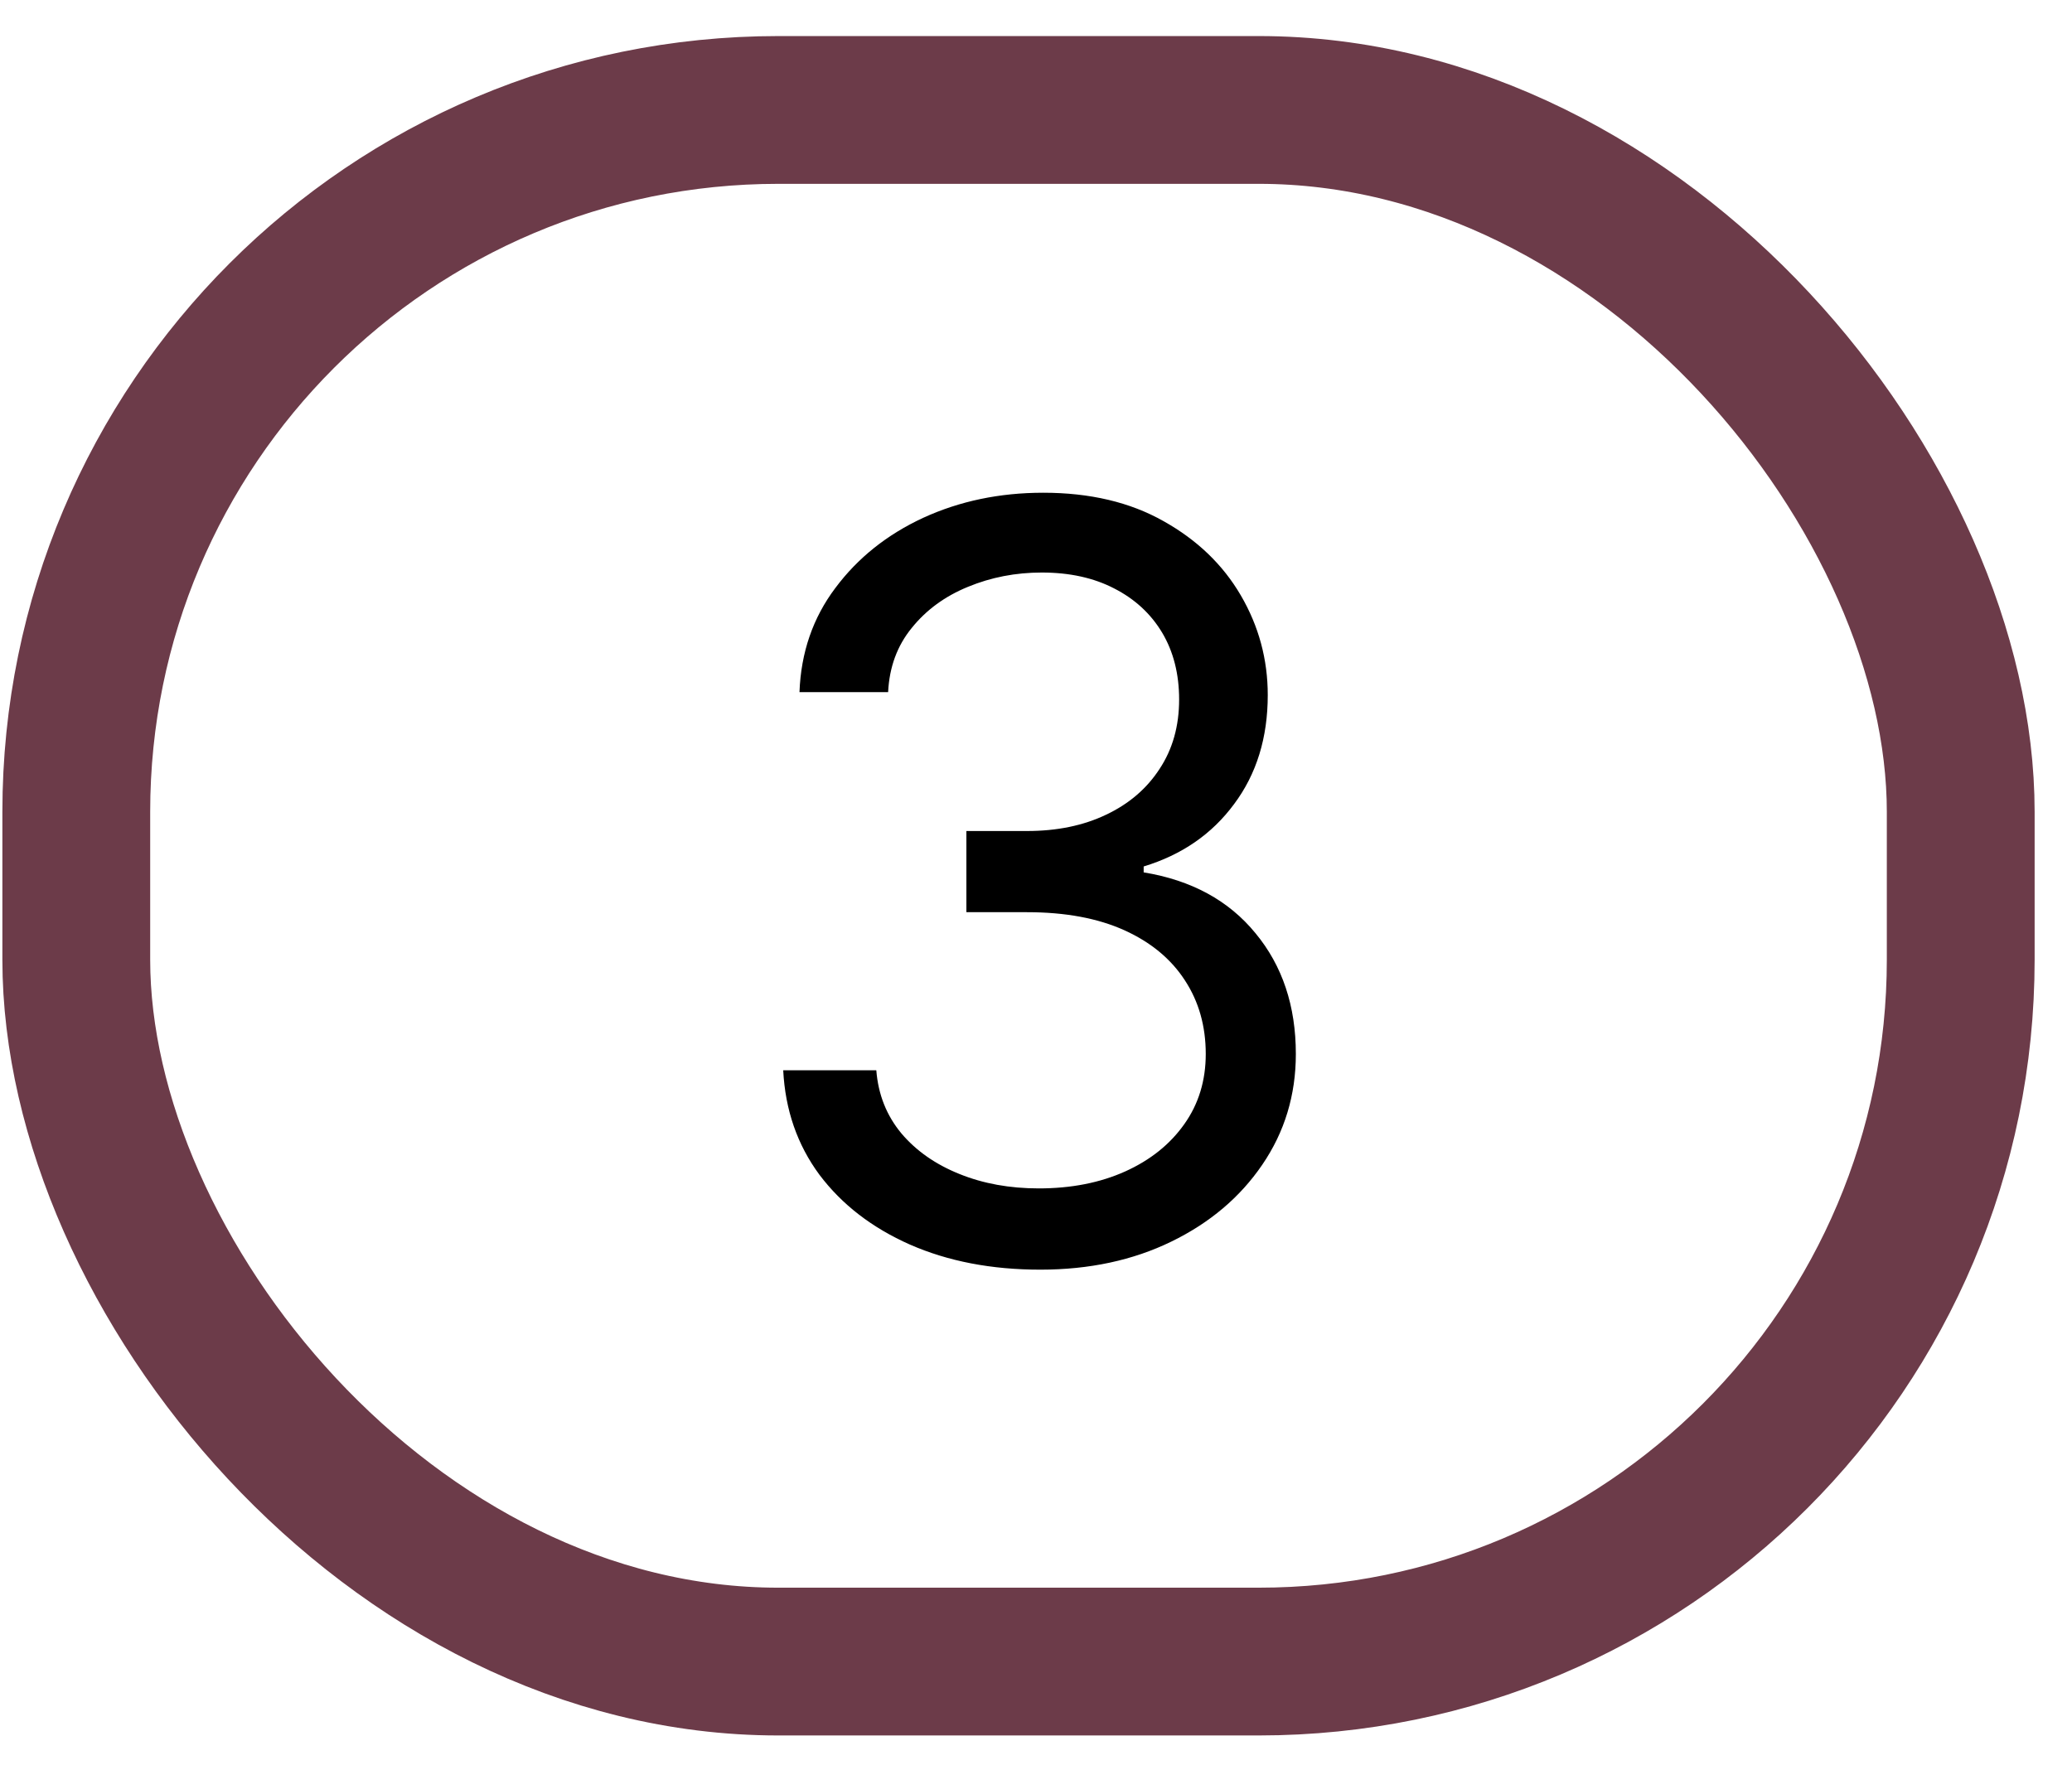
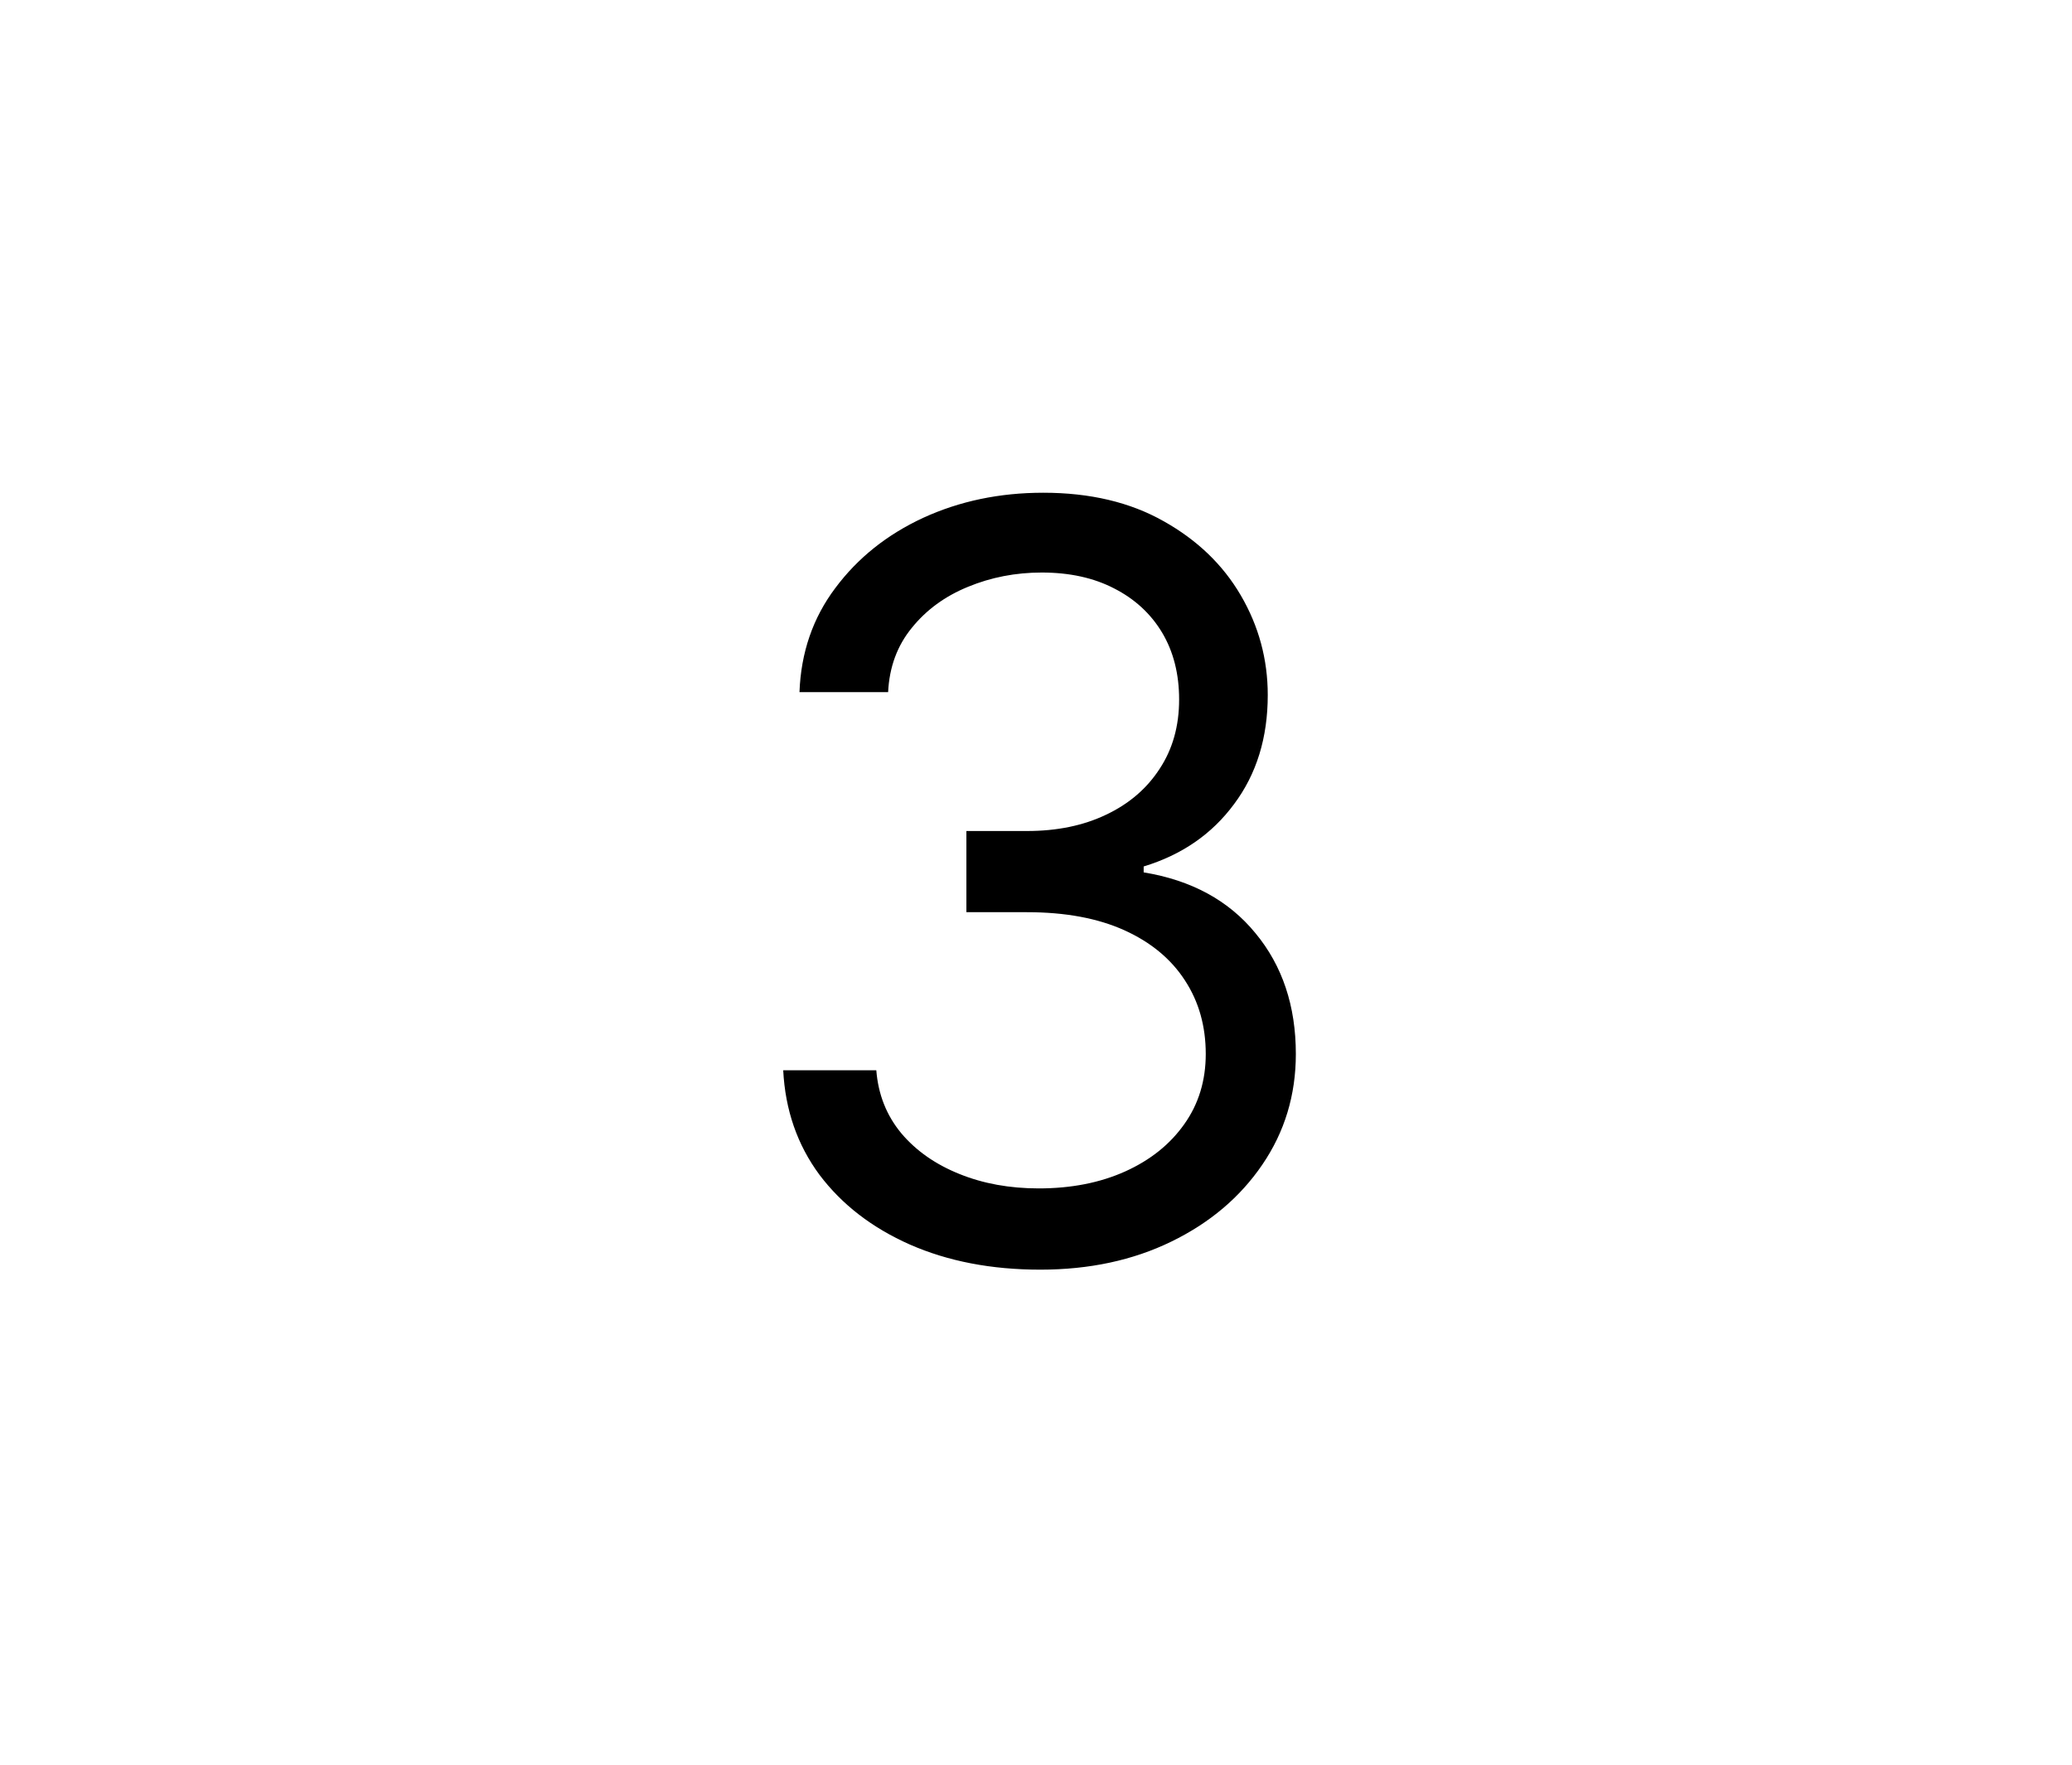
<svg xmlns="http://www.w3.org/2000/svg" width="27" height="23" viewBox="0 0 27 23" fill="none">
  <path d="M13.556 16.548C12.92 16.548 12.354 16.439 11.857 16.221C11.363 16.002 10.97 15.699 10.678 15.311C10.389 14.92 10.232 14.466 10.206 13.949H11.419C11.444 14.267 11.554 14.541 11.746 14.772C11.939 15 12.191 15.176 12.502 15.301C12.813 15.427 13.158 15.489 13.536 15.489C13.96 15.489 14.335 15.415 14.662 15.268C14.99 15.12 15.246 14.915 15.432 14.652C15.619 14.389 15.712 14.084 15.712 13.737C15.712 13.375 15.622 13.056 15.442 12.78C15.262 12.501 14.999 12.282 14.653 12.125C14.306 11.968 13.883 11.889 13.382 11.889H12.593V10.831H13.382C13.774 10.831 14.117 10.76 14.412 10.619C14.711 10.478 14.943 10.279 15.11 10.022C15.28 9.765 15.365 9.464 15.365 9.117C15.365 8.784 15.291 8.493 15.144 8.246C14.996 7.999 14.788 7.807 14.518 7.669C14.252 7.531 13.937 7.462 13.575 7.462C13.235 7.462 12.914 7.524 12.612 7.649C12.314 7.771 12.07 7.949 11.881 8.184C11.692 8.415 11.589 8.694 11.573 9.021H10.418C10.437 8.504 10.593 8.052 10.885 7.664C11.177 7.272 11.558 6.968 12.03 6.749C12.505 6.531 13.026 6.422 13.594 6.422C14.204 6.422 14.727 6.546 15.163 6.793C15.599 7.037 15.935 7.359 16.169 7.76C16.403 8.161 16.52 8.594 16.52 9.059C16.52 9.615 16.374 10.088 16.082 10.479C15.793 10.871 15.4 11.142 14.903 11.293V11.37C15.526 11.472 16.012 11.737 16.361 12.164C16.711 12.587 16.886 13.112 16.886 13.737C16.886 14.273 16.74 14.754 16.448 15.181C16.159 15.605 15.765 15.938 15.264 16.182C14.764 16.426 14.194 16.548 13.556 16.548Z" fill="black" />
-   <rect x="0.994" y="1.433" width="24.556" height="20.223" rx="9.148" stroke="#6C3B49" stroke-width="1.926" />
</svg>